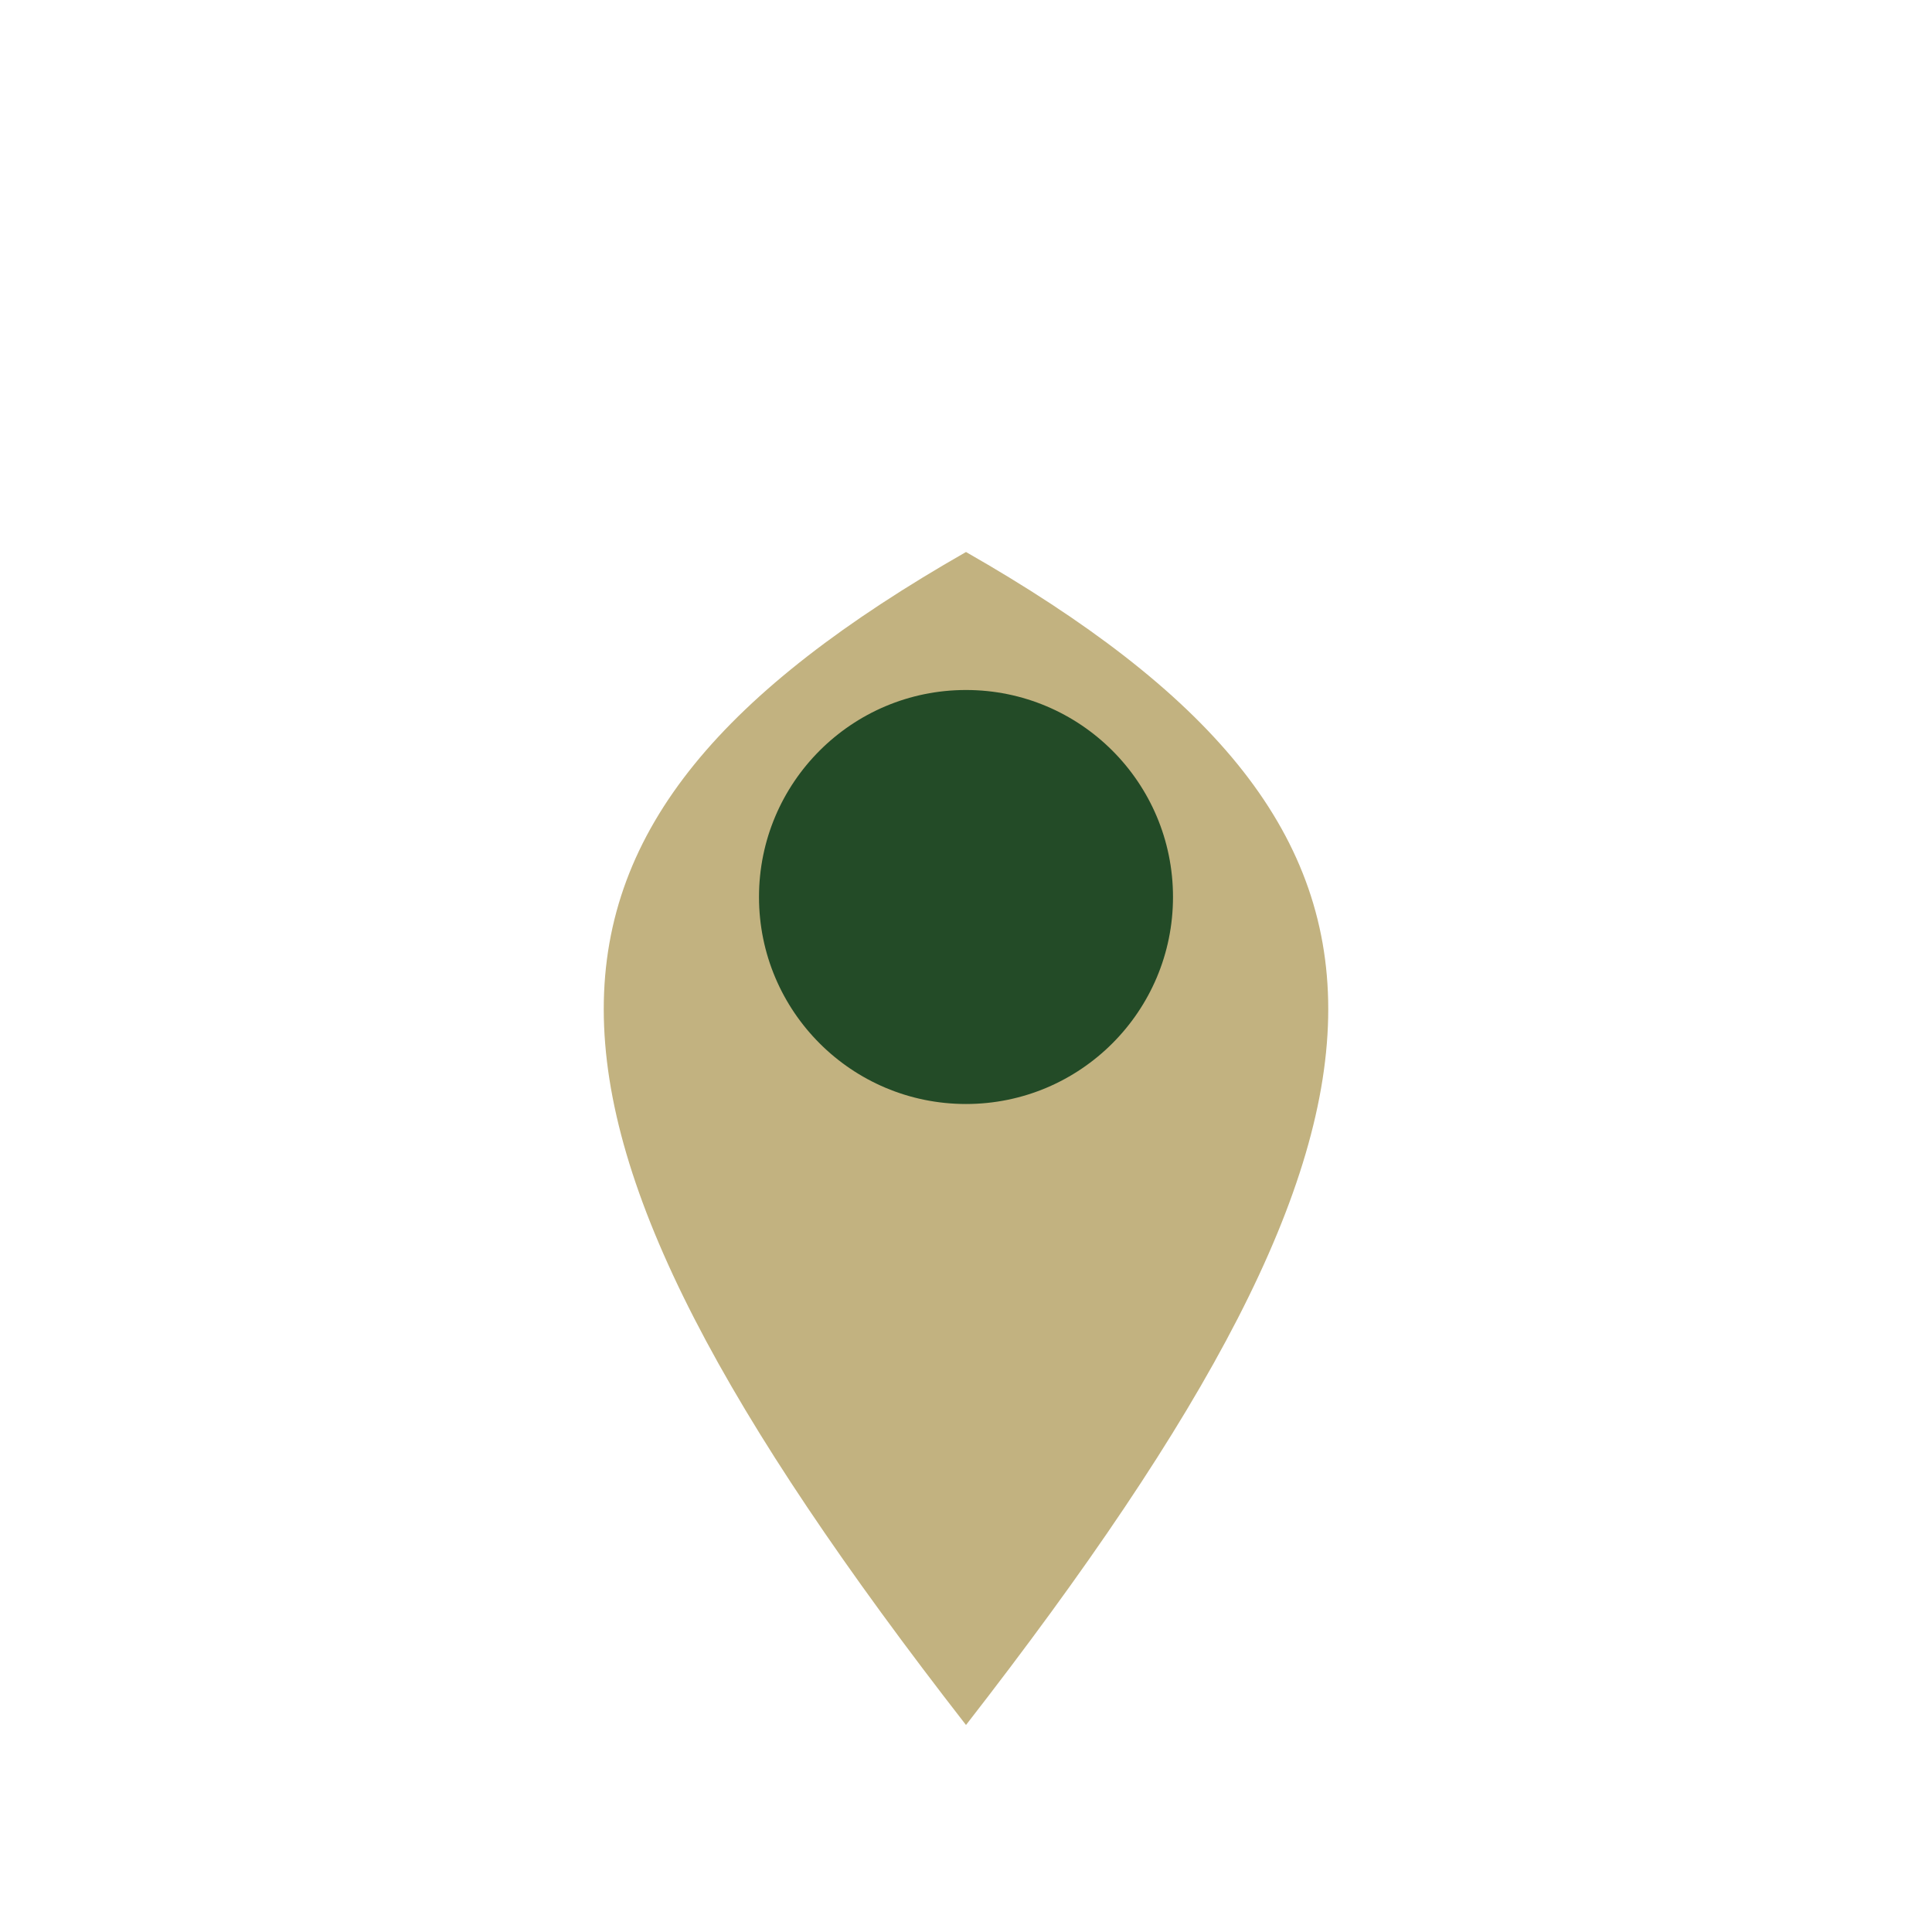
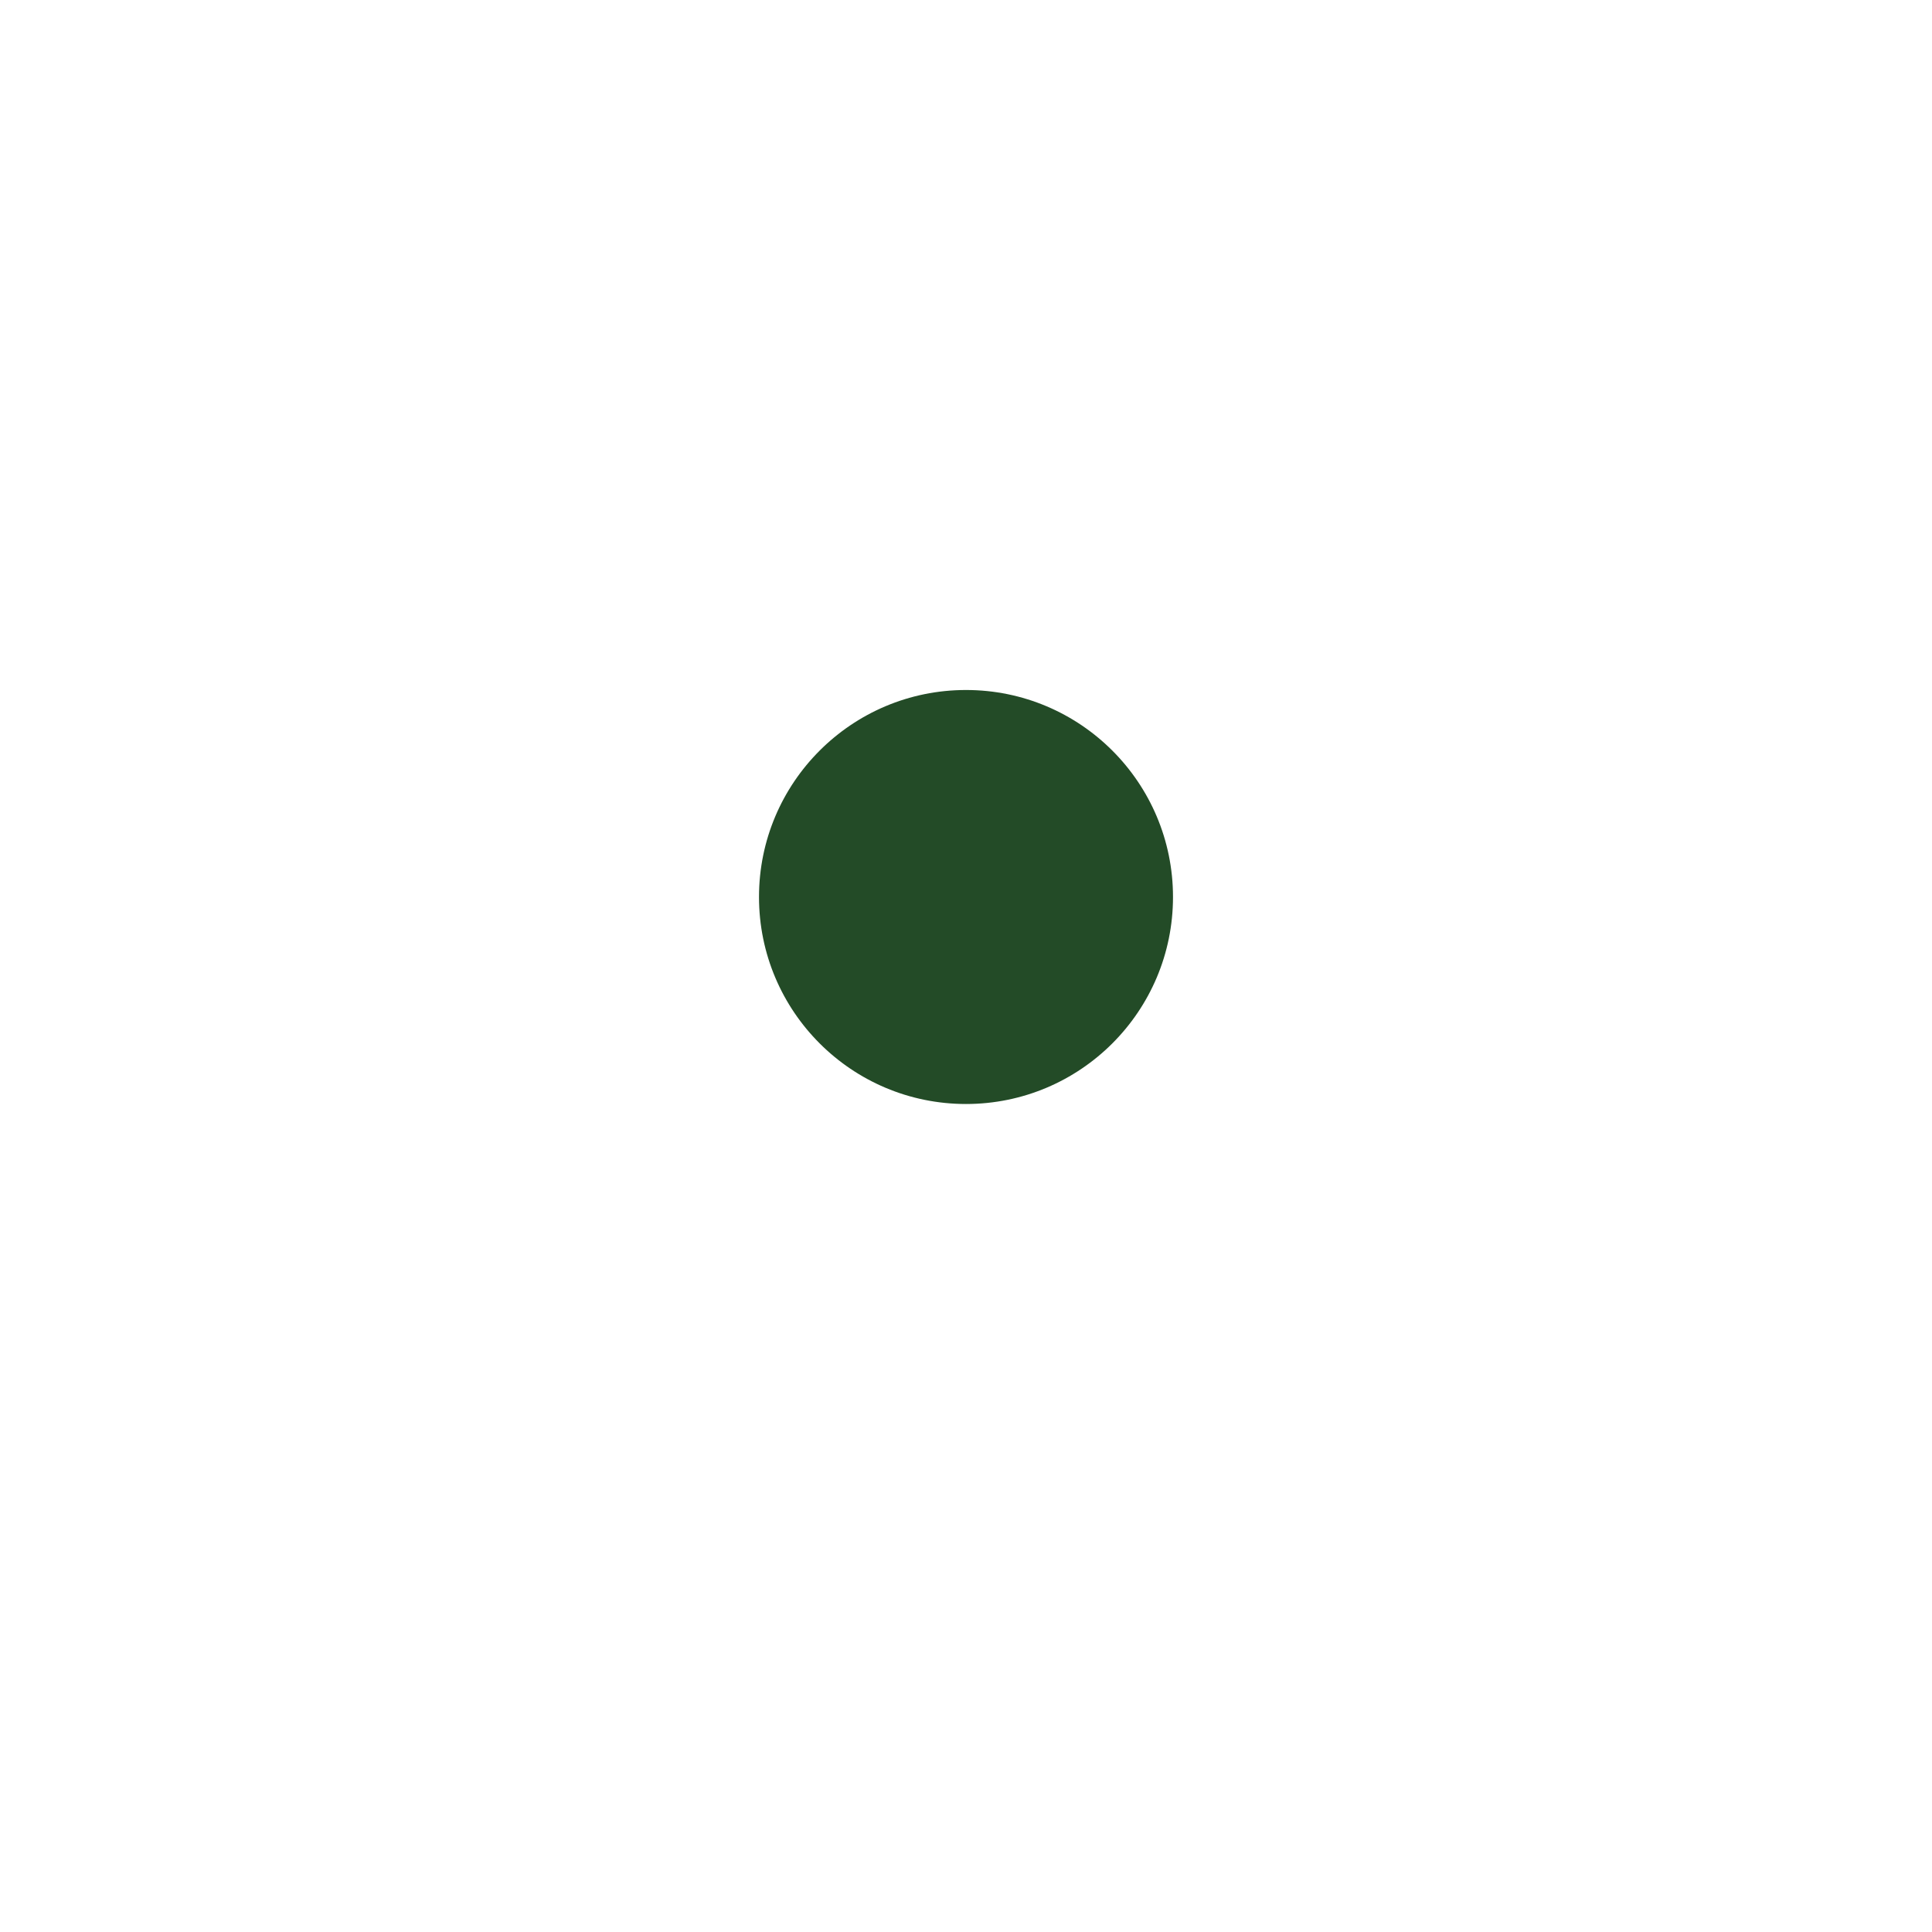
<svg xmlns="http://www.w3.org/2000/svg" width="28" height="28" viewBox="0 0 28 28">
-   <path d="M14 25c-7-9-7-13 0-17 7 4 7 8 0 17z" fill="#C2B280" />
  <circle cx="14" cy="13" r="3" fill="#234B27" />
</svg>